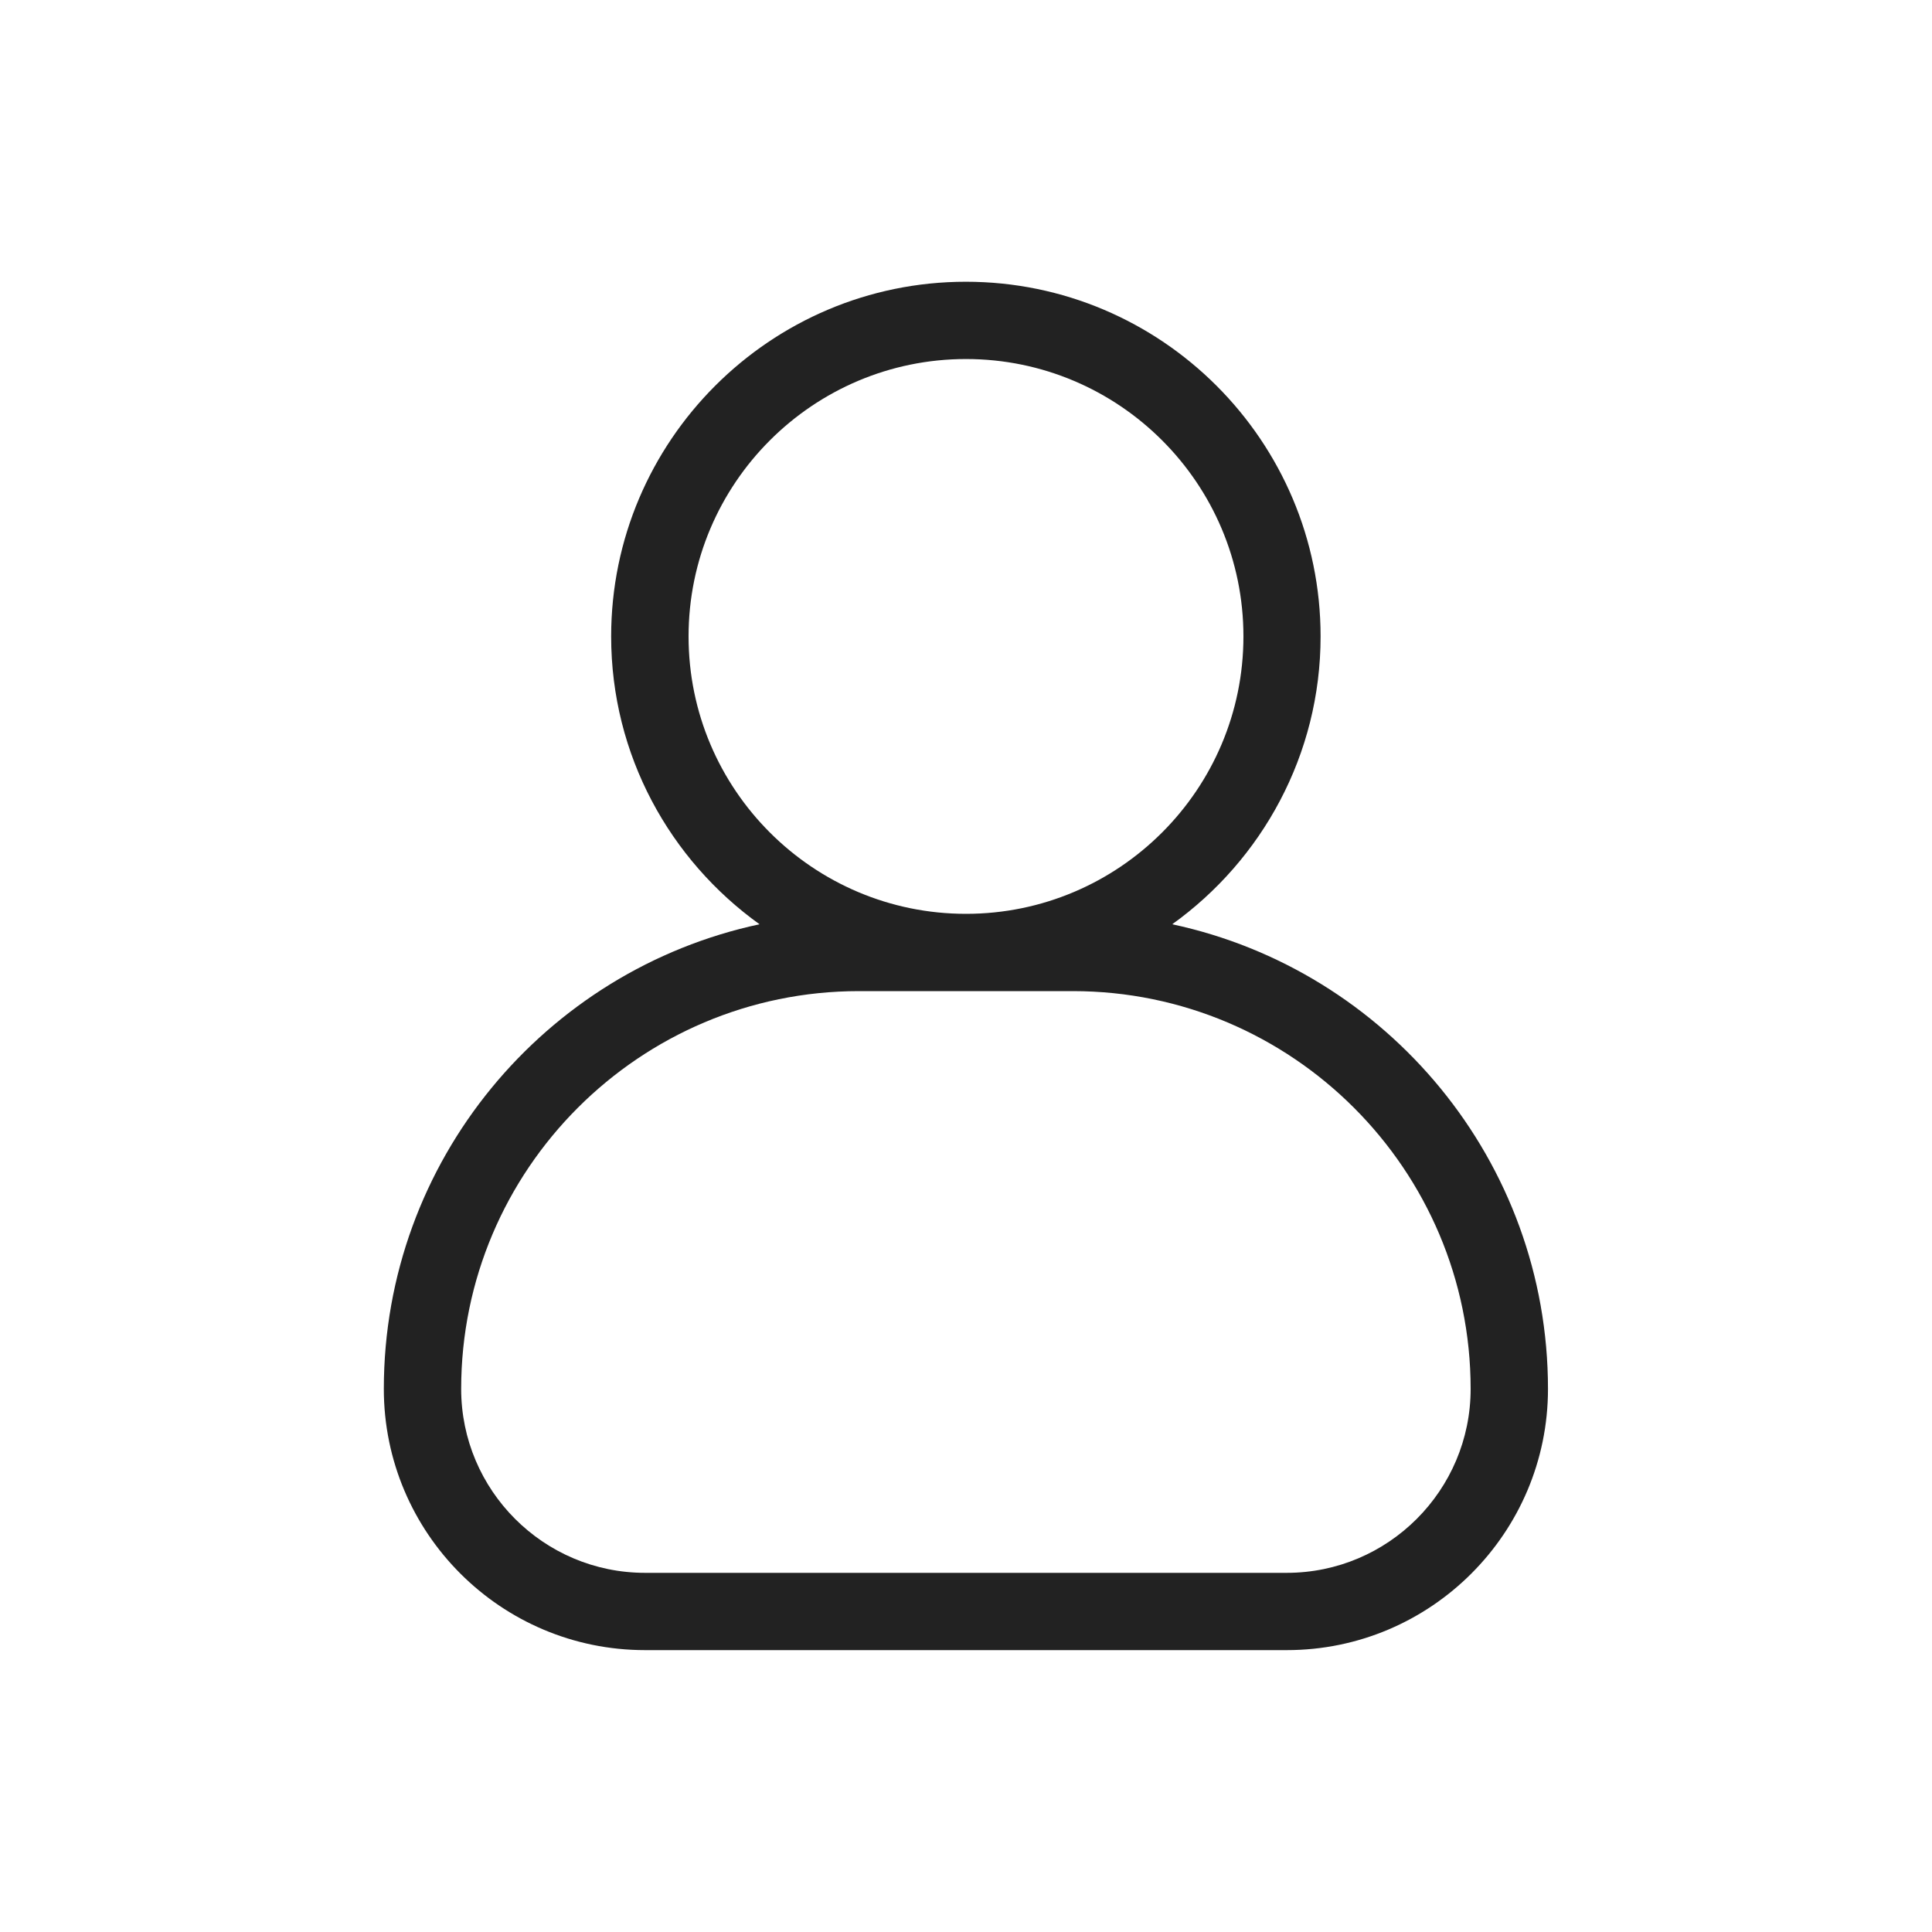
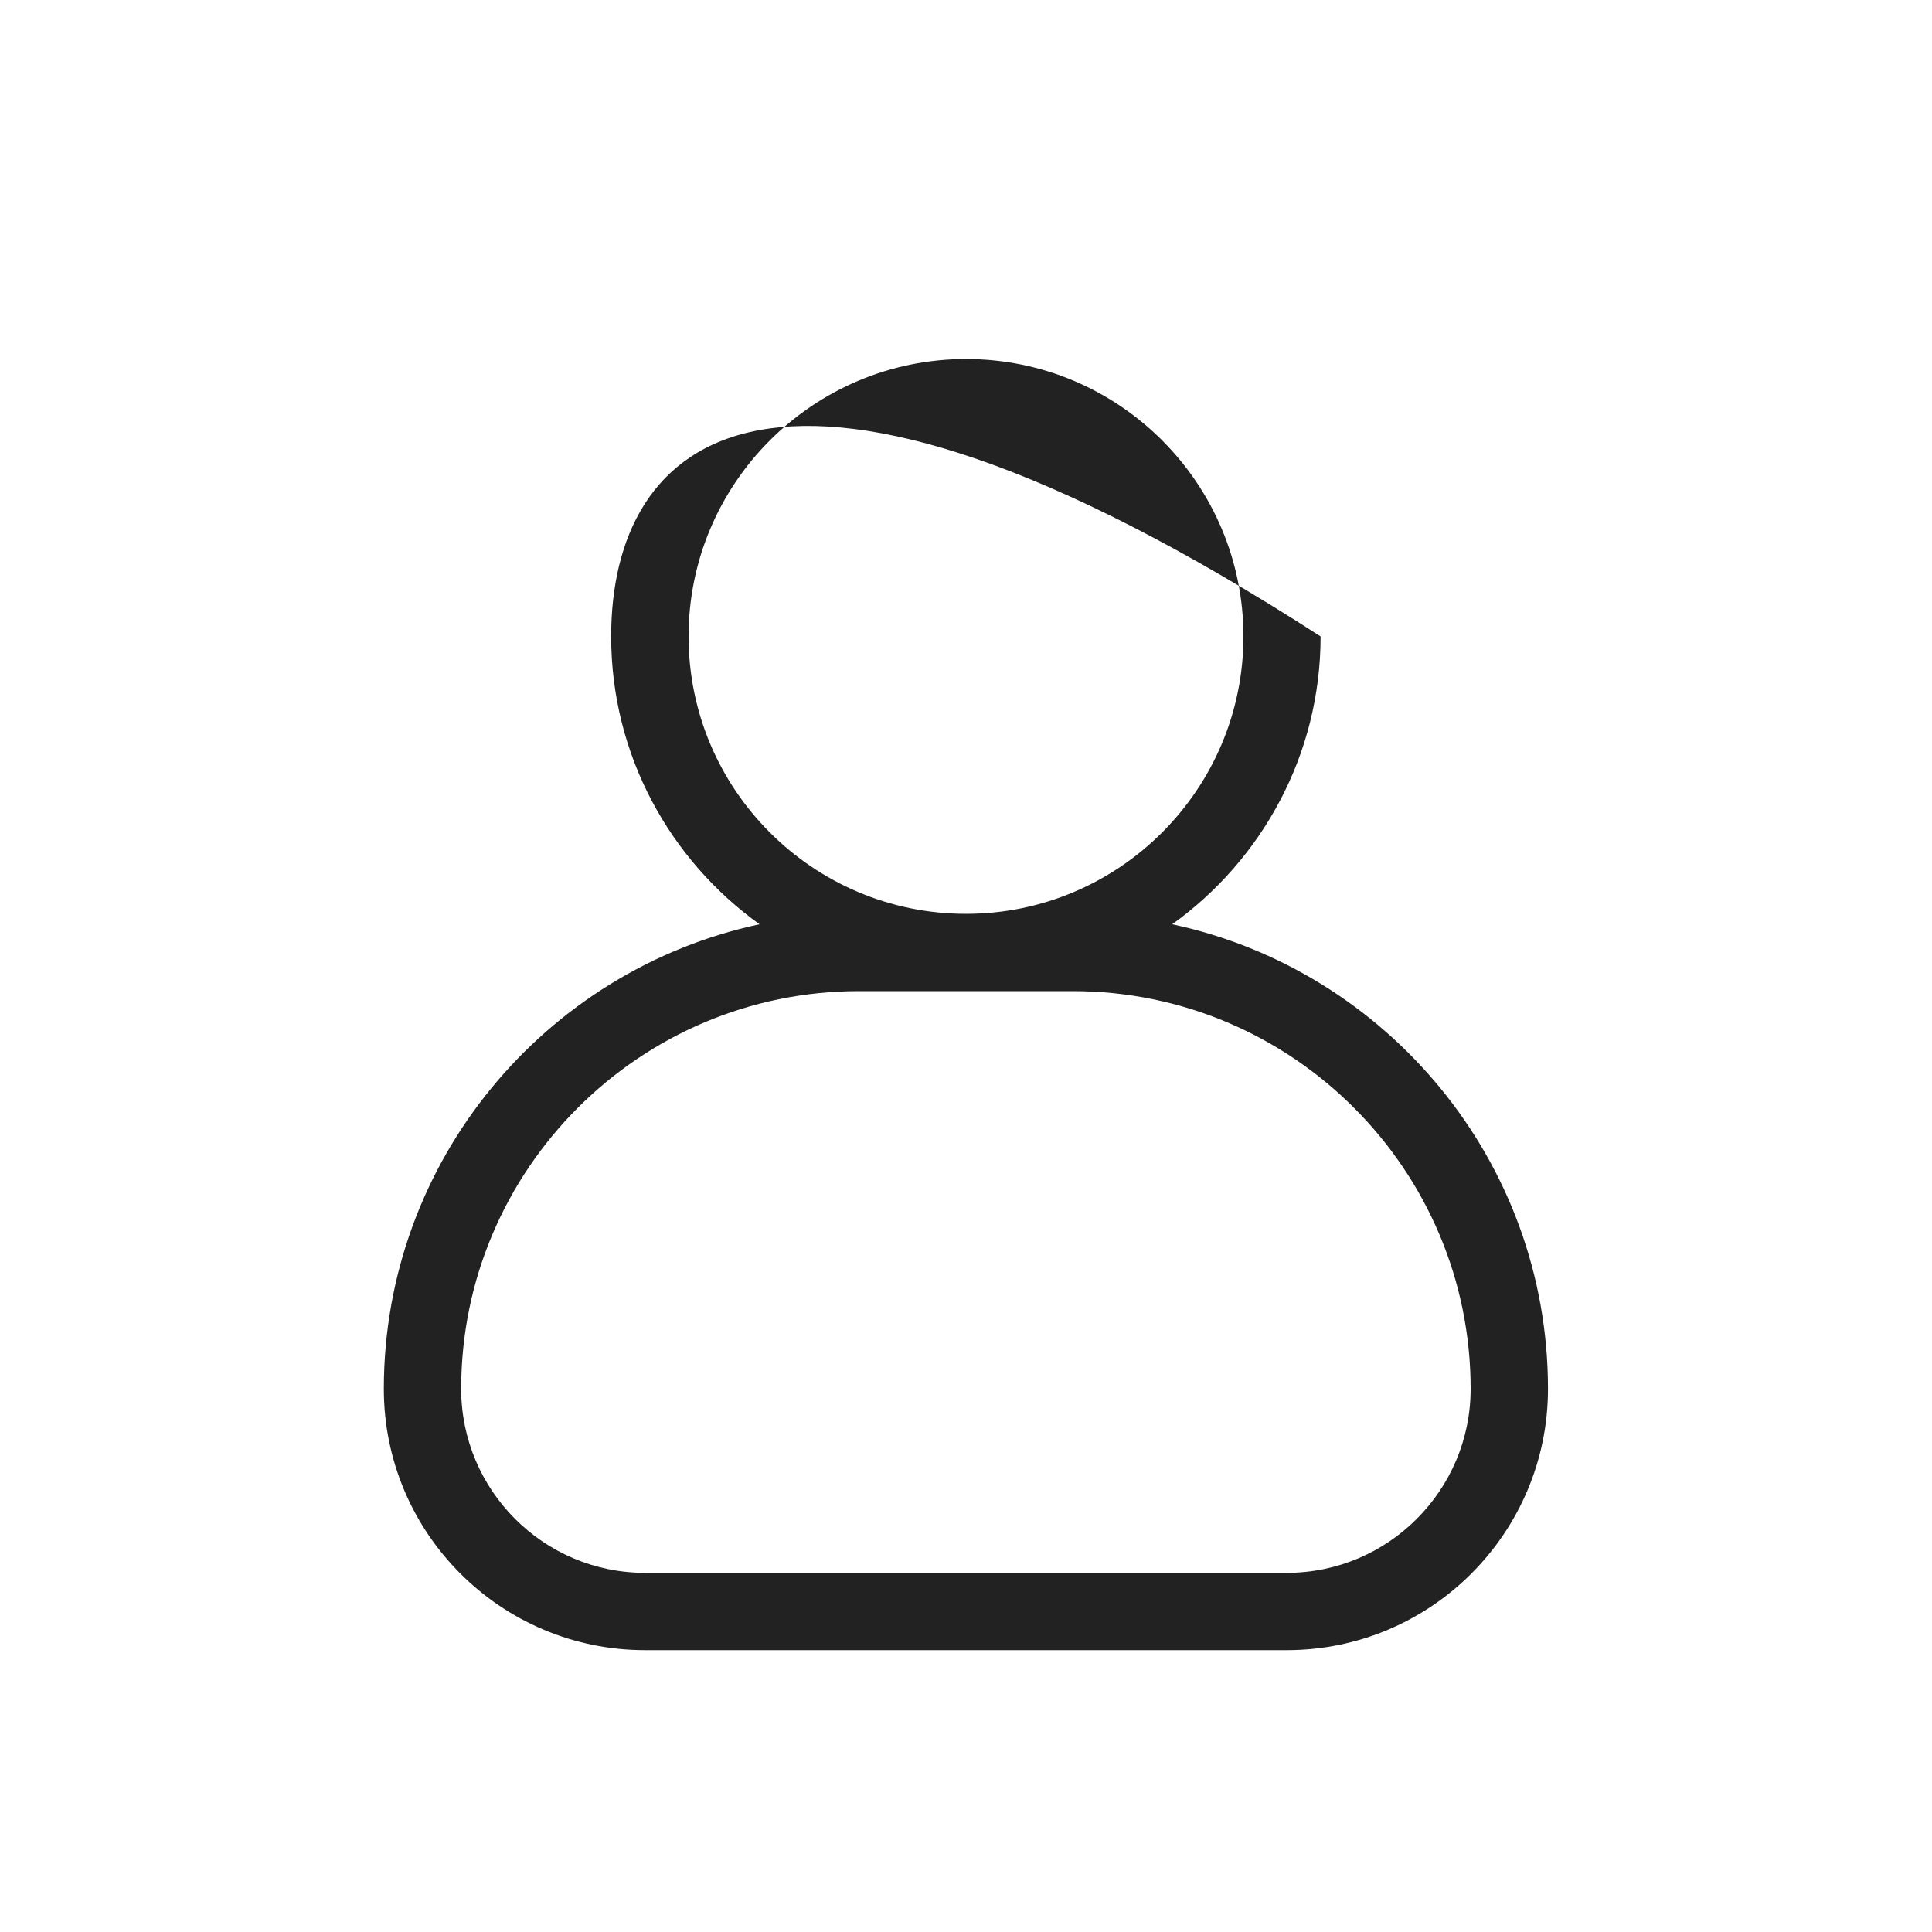
<svg xmlns="http://www.w3.org/2000/svg" viewBox="0 0 30.00 30.00" data-guides="{&quot;vertical&quot;:[],&quot;horizontal&quot;:[]}">
  <defs />
-   <path fill="#222222" stroke="none" fill-opacity="1" stroke-width="1" stroke-opacity="1" fill-rule="evenodd" id="tSvg3a91347211" title="Path 1" d="M10.017 25.623C13.338 25.623 16.66 25.623 19.981 25.623C22.219 25.623 24.037 23.802 24.037 21.567C24.037 18.027 21.531 15.063 18.202 14.352C19.594 13.353 20.506 11.721 20.506 9.882C20.506 6.846 18.034 4.375 14.998 4.375C11.962 4.375 9.49 6.846 9.49 9.882C9.49 11.725 10.402 13.353 11.794 14.352C8.464 15.063 5.96 18.027 5.96 21.567C5.96 23.805 7.777 25.623 10.017 25.623ZM10.692 9.882C10.692 7.506 12.625 5.575 15 5.575C17.377 5.575 19.308 7.507 19.308 9.882C19.308 12.259 17.375 14.19 15 14.19C12.623 14.19 10.692 12.258 10.692 9.882ZM13.338 15.39C14.445 15.39 15.552 15.39 16.659 15.39C20.065 15.39 22.836 18.162 22.836 21.567C22.836 23.142 21.555 24.423 19.98 24.423C16.659 24.423 13.338 24.423 10.017 24.423C8.442 24.423 7.161 23.142 7.161 21.567C7.161 18.161 9.933 15.39 13.338 15.39Z" />
+   <path fill="#222222" stroke="none" fill-opacity="1" stroke-width="1" stroke-opacity="1" fill-rule="evenodd" id="tSvg3a91347211" title="Path 1" d="M10.017 25.623C13.338 25.623 16.66 25.623 19.981 25.623C22.219 25.623 24.037 23.802 24.037 21.567C24.037 18.027 21.531 15.063 18.202 14.352C19.594 13.353 20.506 11.721 20.506 9.882C11.962 4.375 9.49 6.846 9.49 9.882C9.49 11.725 10.402 13.353 11.794 14.352C8.464 15.063 5.96 18.027 5.96 21.567C5.96 23.805 7.777 25.623 10.017 25.623ZM10.692 9.882C10.692 7.506 12.625 5.575 15 5.575C17.377 5.575 19.308 7.507 19.308 9.882C19.308 12.259 17.375 14.19 15 14.19C12.623 14.19 10.692 12.258 10.692 9.882ZM13.338 15.39C14.445 15.39 15.552 15.39 16.659 15.39C20.065 15.39 22.836 18.162 22.836 21.567C22.836 23.142 21.555 24.423 19.98 24.423C16.659 24.423 13.338 24.423 10.017 24.423C8.442 24.423 7.161 23.142 7.161 21.567C7.161 18.161 9.933 15.39 13.338 15.39Z" />
</svg>